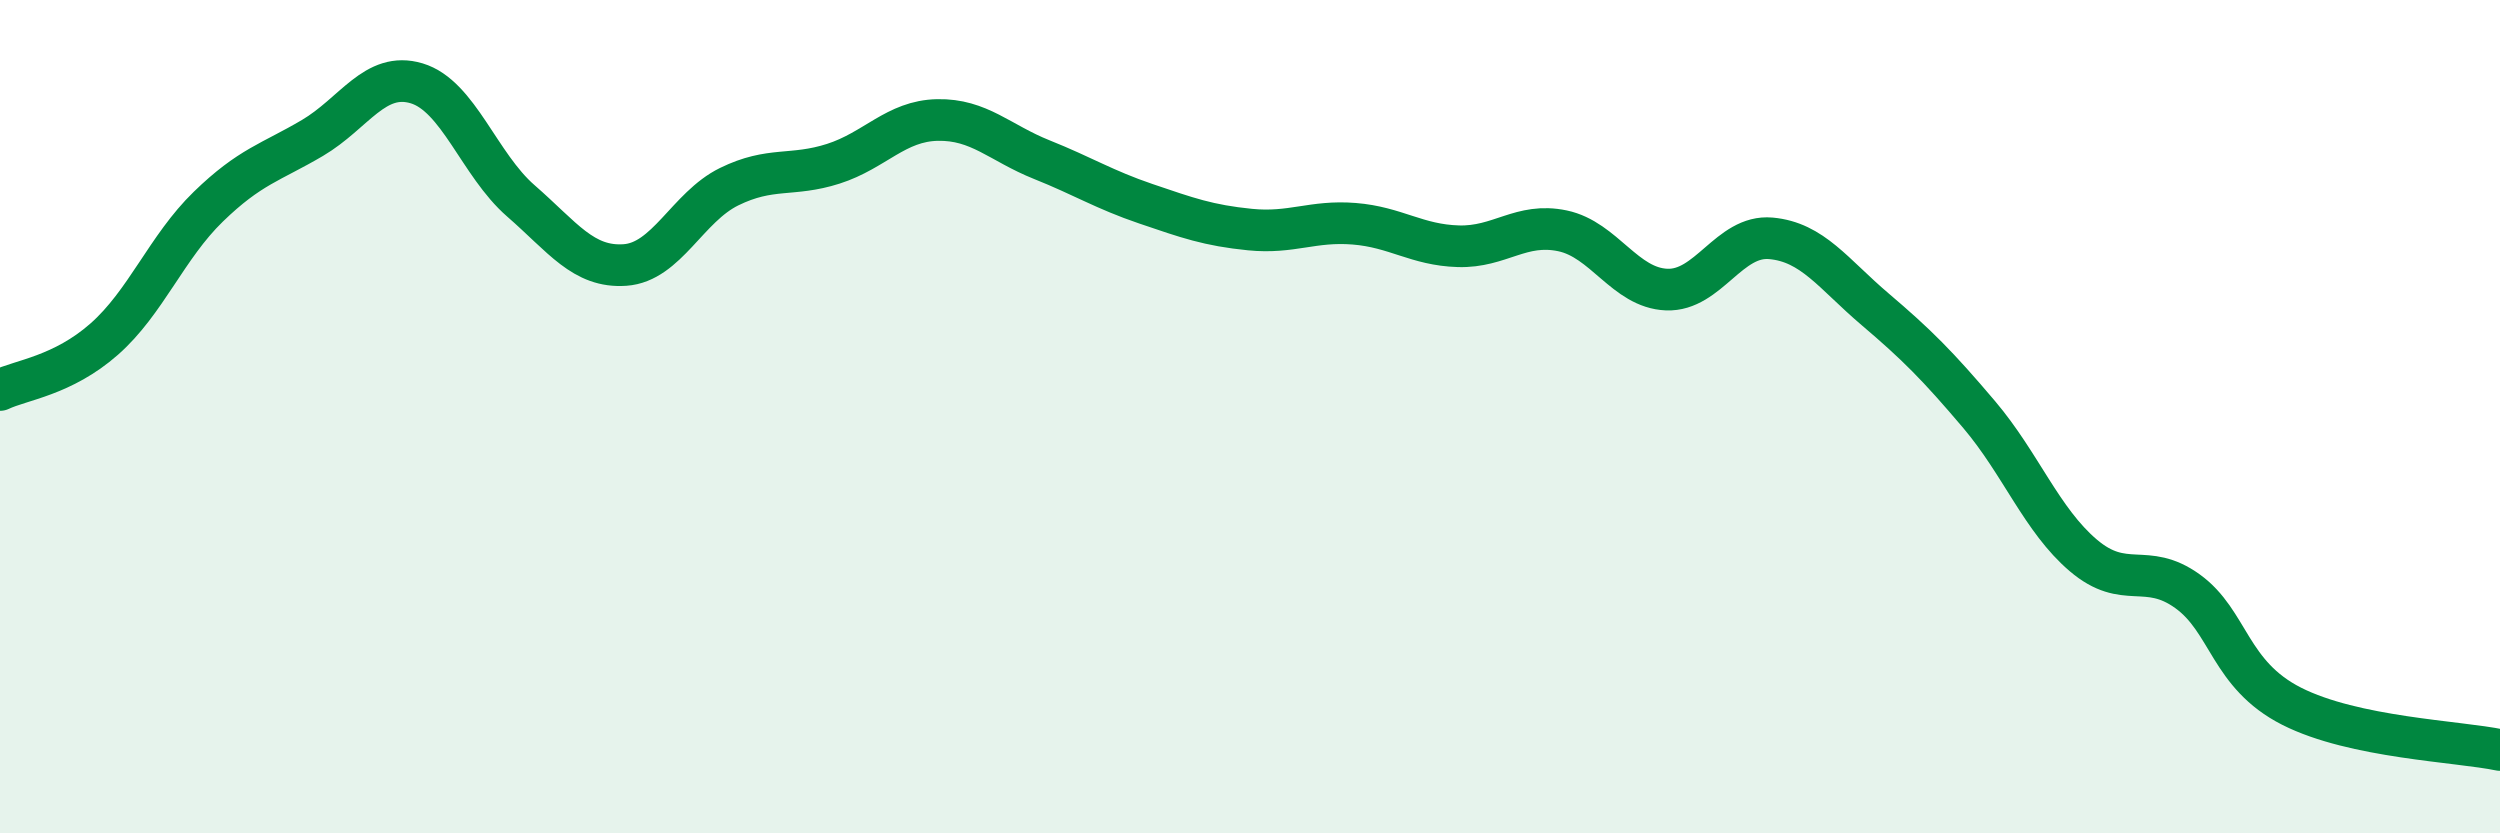
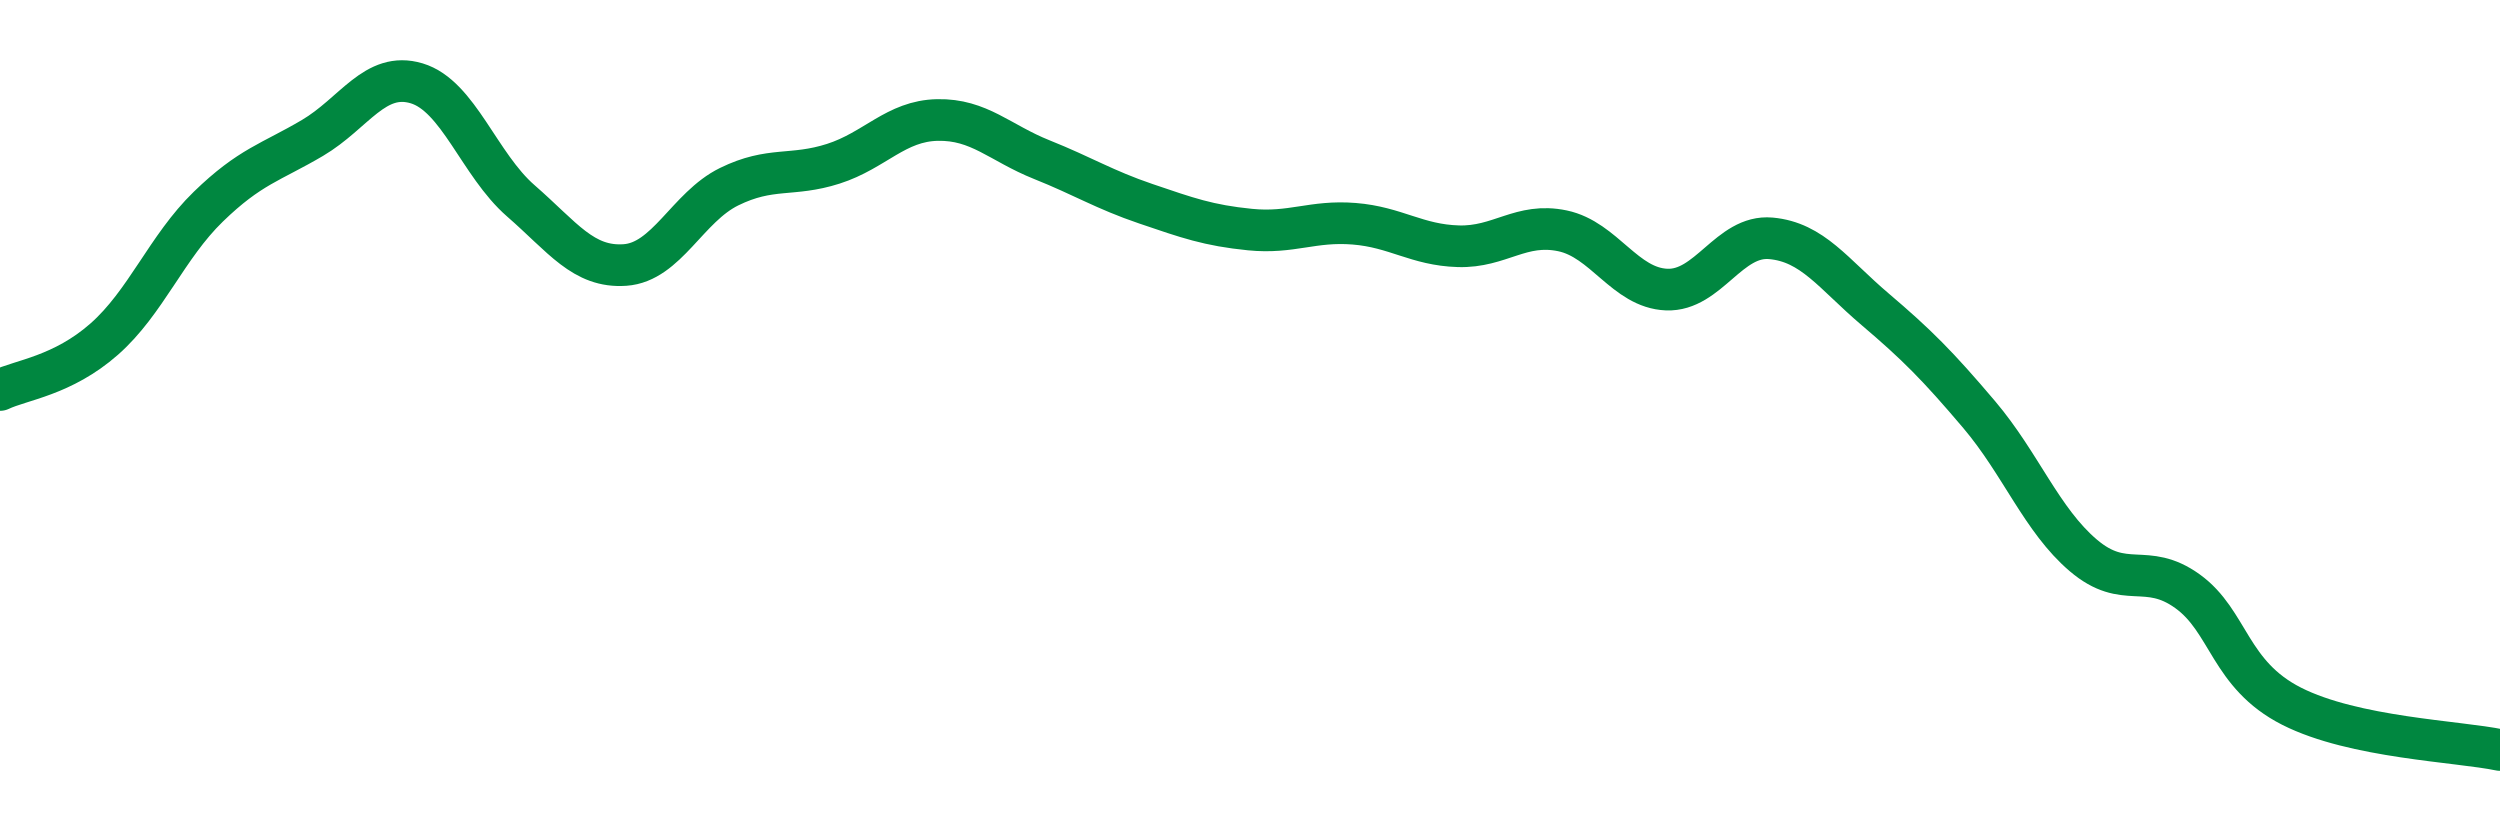
<svg xmlns="http://www.w3.org/2000/svg" width="60" height="20" viewBox="0 0 60 20">
-   <path d="M 0,9.36 C 0.5,9.12 1.5,9.02 2.5,8.14 C 3.5,7.26 4,5.93 5,4.96 C 6,3.99 6.5,3.9 7.5,3.31 C 8.5,2.72 9,1.7 10,2 C 11,2.3 11.5,3.95 12.5,4.82 C 13.5,5.69 14,6.43 15,6.36 C 16,6.29 16.5,4.97 17.5,4.48 C 18.5,3.99 19,4.25 20,3.93 C 21,3.61 21.5,2.9 22.5,2.88 C 23.5,2.86 24,3.43 25,3.83 C 26,4.23 26.5,4.55 27.5,4.89 C 28.5,5.23 29,5.41 30,5.51 C 31,5.61 31.5,5.29 32.5,5.37 C 33.5,5.45 34,5.88 35,5.91 C 36,5.94 36.5,5.33 37.5,5.54 C 38.5,5.75 39,6.91 40,6.95 C 41,6.99 41.5,5.63 42.5,5.72 C 43.5,5.81 44,6.57 45,7.42 C 46,8.27 46.5,8.77 47.5,9.95 C 48.5,11.13 49,12.48 50,13.33 C 51,14.18 51.5,13.47 52.5,14.19 C 53.5,14.91 53.5,16.19 55,16.95 C 56.5,17.71 59,17.79 60,18L60 20L0 20Z" fill="#008740" opacity="0.1" stroke-linecap="round" stroke-linejoin="round" />
  <path d="M 0,9.36 C 0.5,9.12 1.5,9.02 2.5,8.14 C 3.5,7.26 4,5.93 5,4.96 C 6,3.99 6.5,3.9 7.5,3.31 C 8.5,2.72 9,1.7 10,2 C 11,2.3 11.5,3.95 12.5,4.82 C 13.5,5.69 14,6.43 15,6.36 C 16,6.29 16.5,4.97 17.5,4.48 C 18.5,3.99 19,4.25 20,3.93 C 21,3.61 21.5,2.9 22.5,2.88 C 23.5,2.86 24,3.43 25,3.83 C 26,4.23 26.5,4.55 27.5,4.89 C 28.5,5.23 29,5.41 30,5.51 C 31,5.61 31.5,5.29 32.5,5.37 C 33.5,5.45 34,5.88 35,5.91 C 36,5.94 36.5,5.33 37.5,5.54 C 38.5,5.75 39,6.91 40,6.95 C 41,6.99 41.5,5.63 42.5,5.72 C 43.5,5.81 44,6.57 45,7.42 C 46,8.27 46.5,8.77 47.5,9.95 C 48.5,11.13 49,12.48 50,13.33 C 51,14.18 51.5,13.47 52.5,14.19 C 53.5,14.91 53.5,16.19 55,16.95 C 56.5,17.71 59,17.79 60,18" stroke="#008740" stroke-width="1" fill="none" stroke-linecap="round" stroke-linejoin="round" />
</svg>